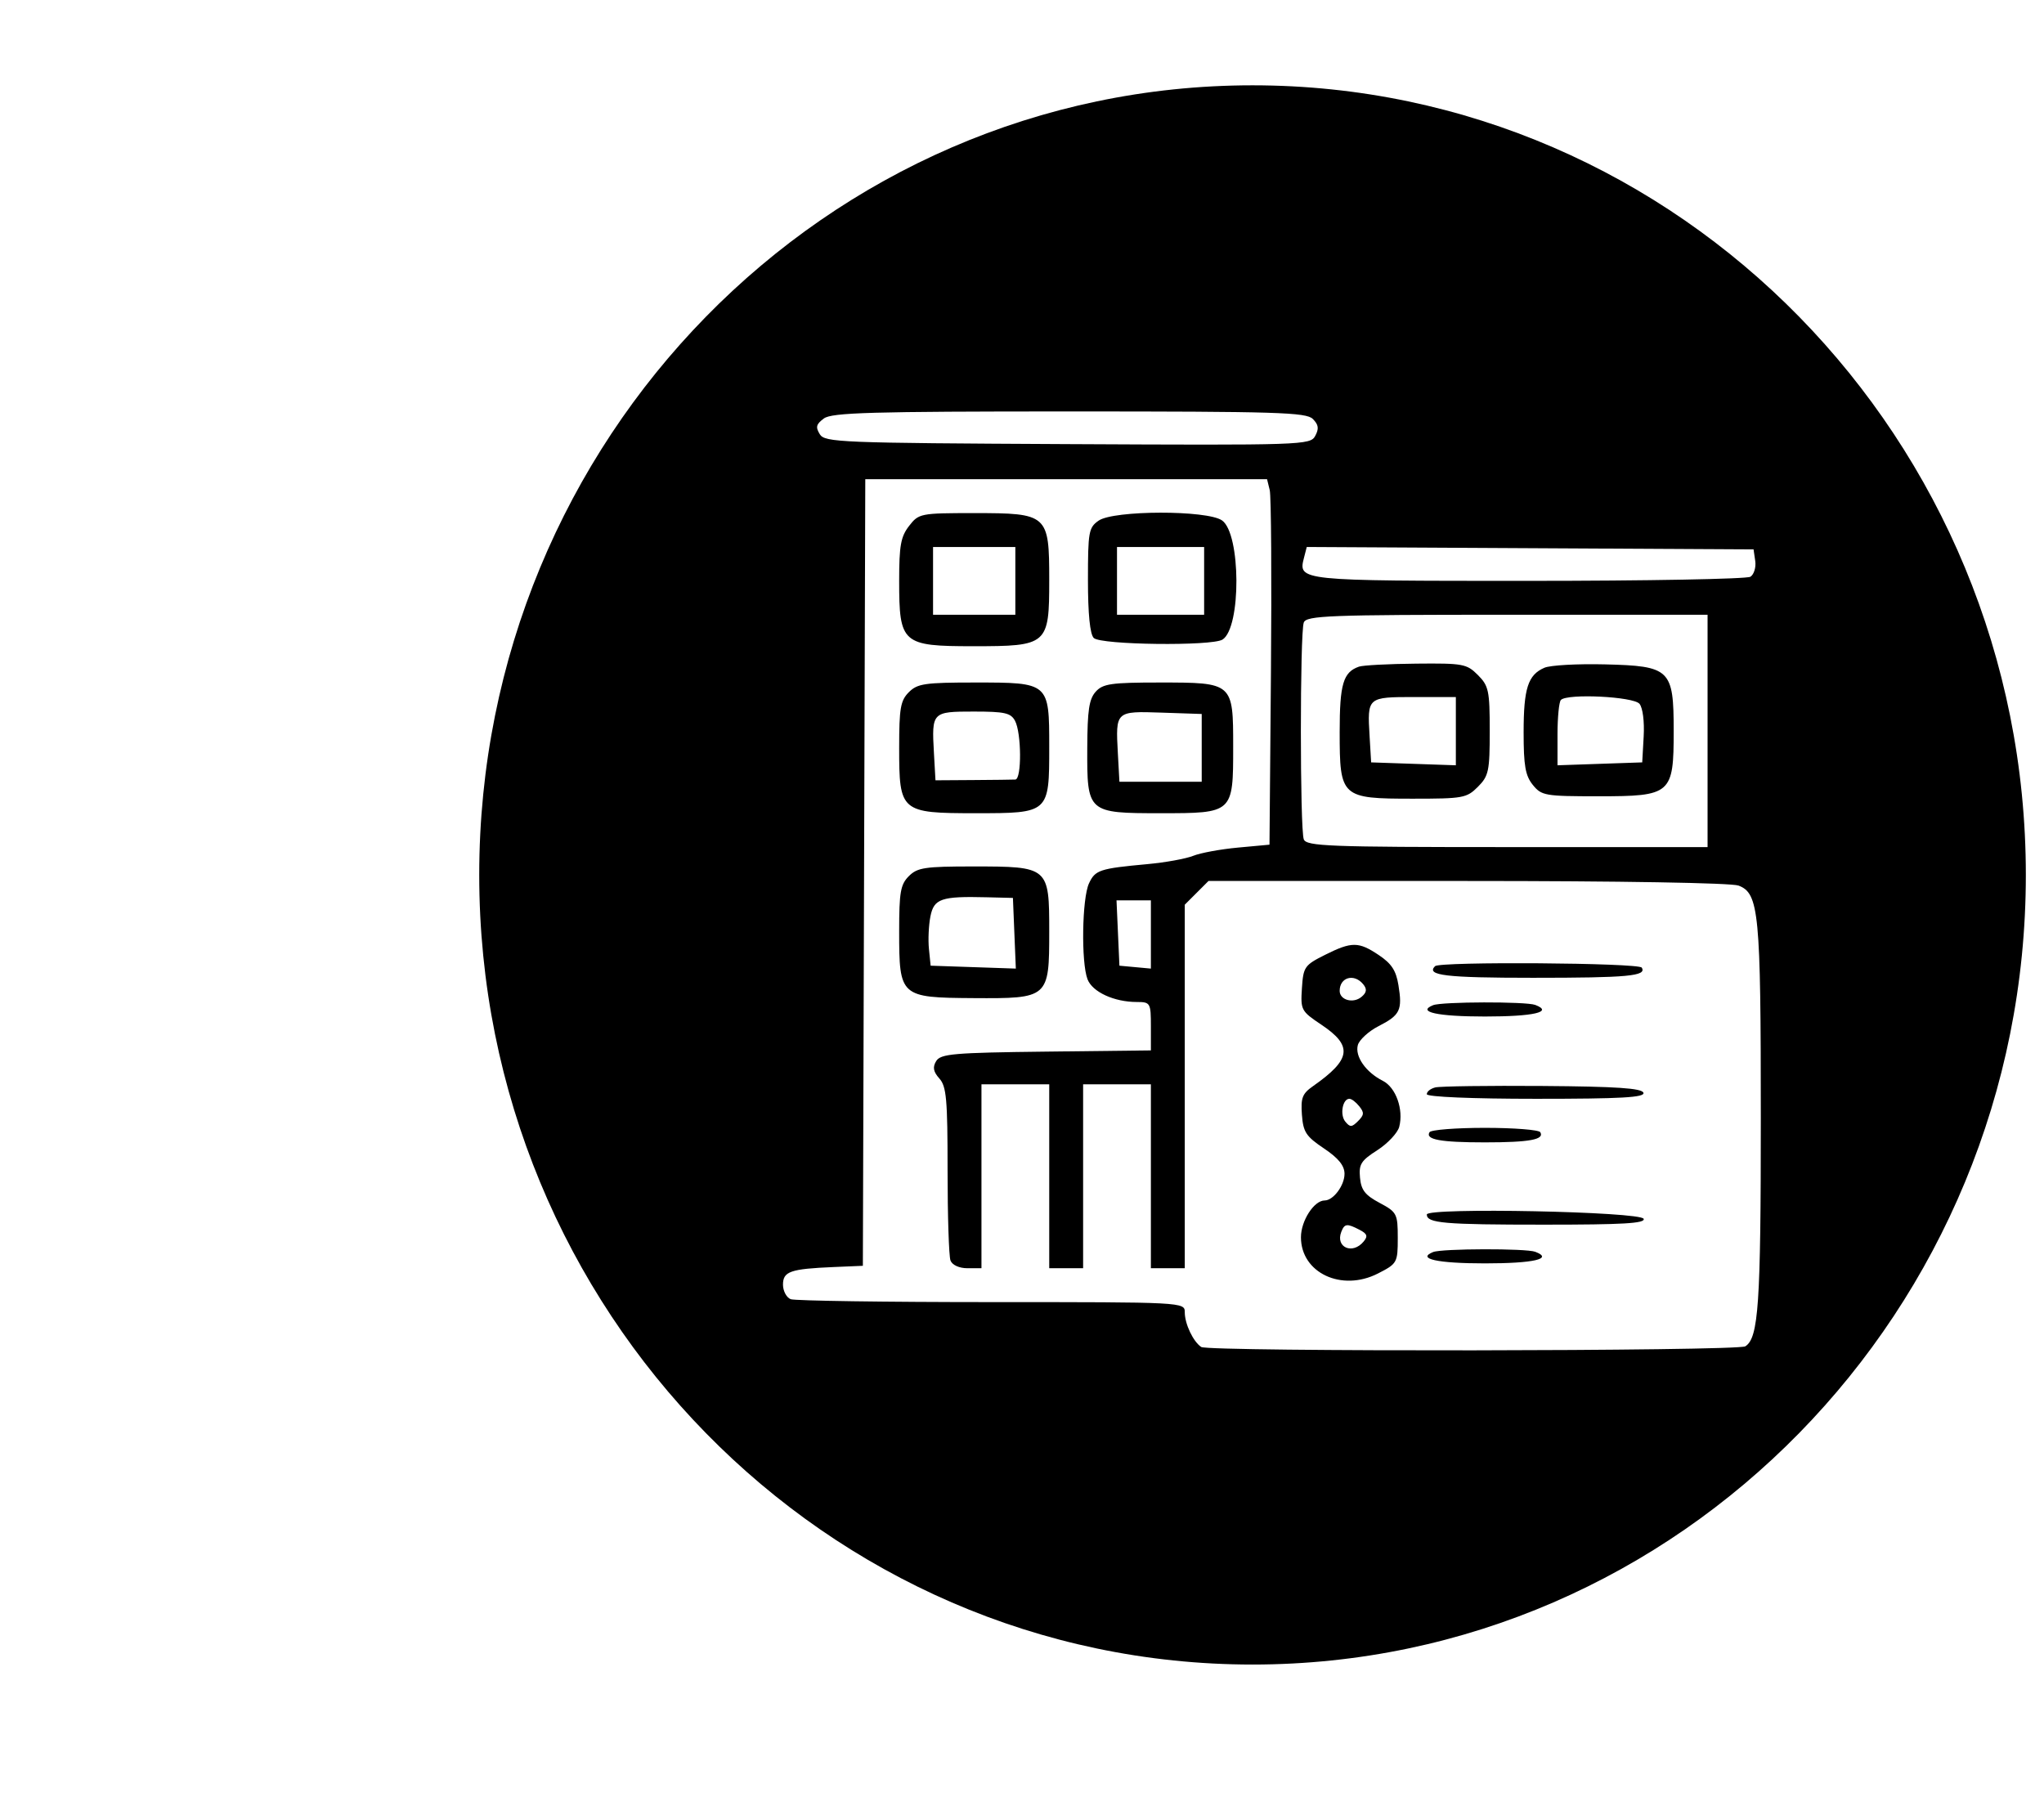
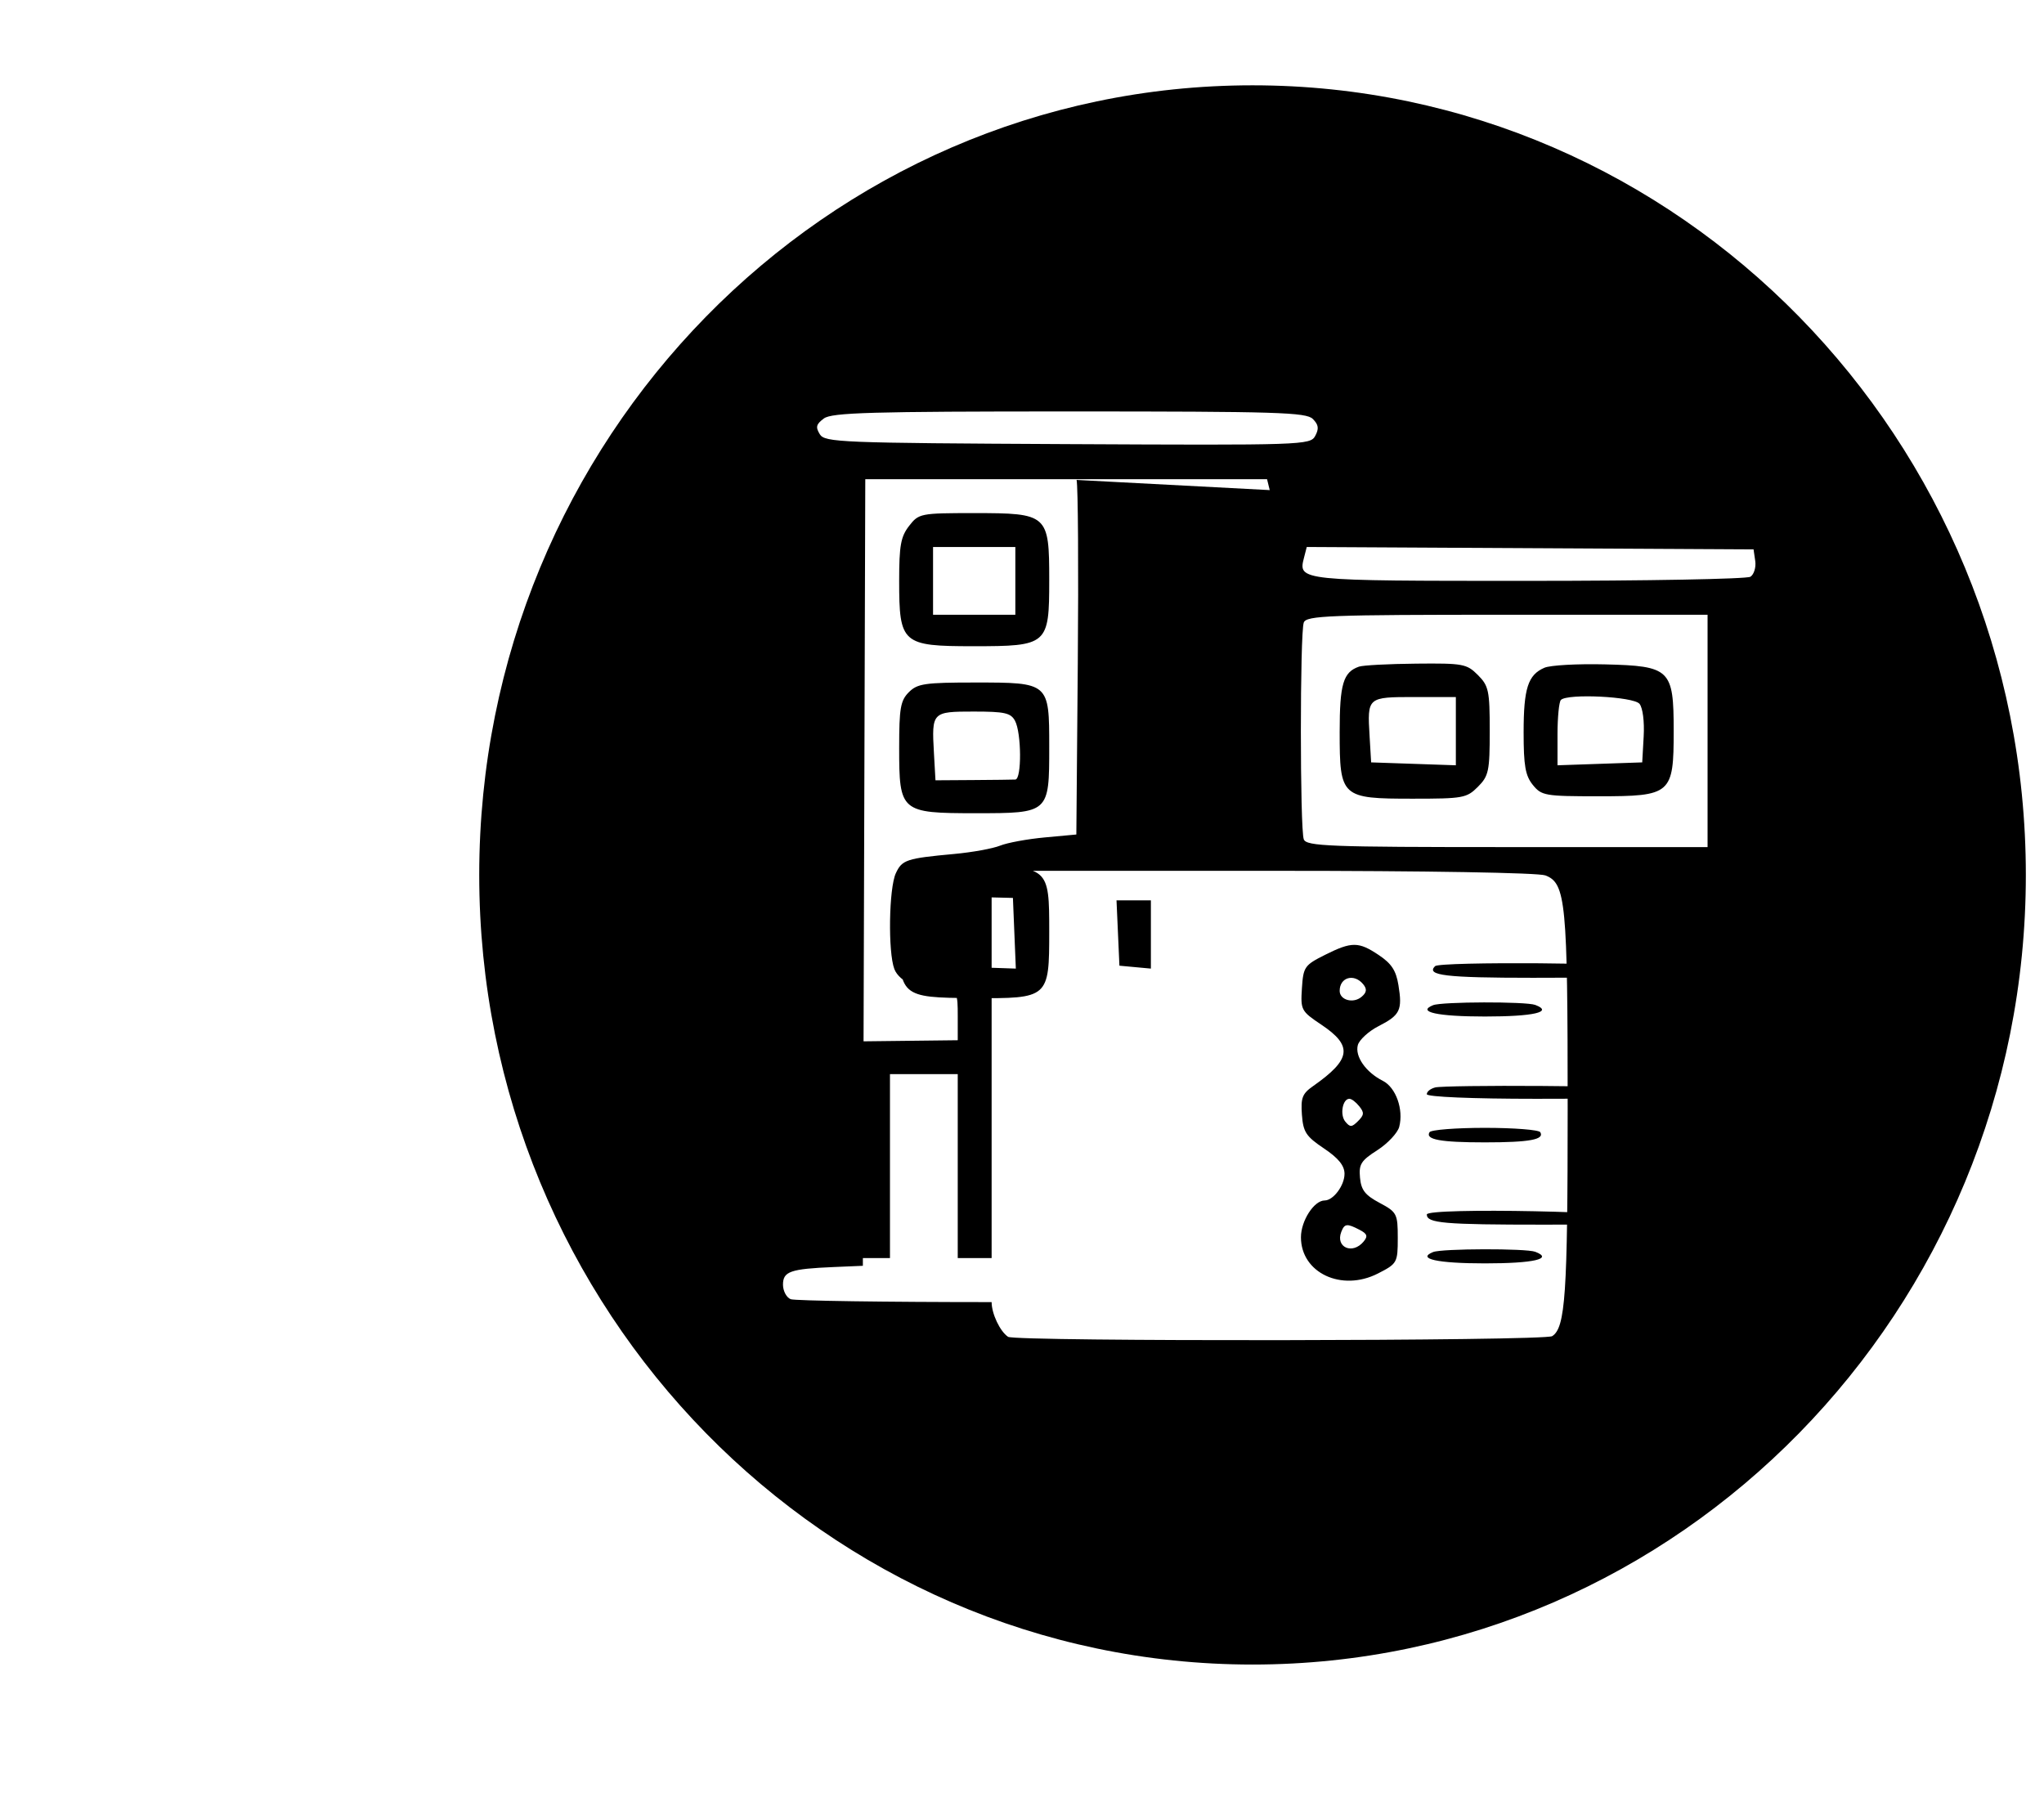
<svg xmlns="http://www.w3.org/2000/svg" version="1.1" viewBox="-10 0 1126 1000">
  <g transform="matrix(1 0 0 -1 0 800)">
-     <path fill="currentColor" d="M254 318c0 240 191 435 426 435s426 -195 426 -435s-191 -435 -426 -435s-426 195 -426 435zM840.8 432.14c3.247 1.398 18.134 2.227 33.334 1.854c36 -0.882 37.866 -2.689 37.866 -36.661c0 -34.839 -1.333 -36 -41.333 -36 c-29.601 0 -31.46 0.321 -36.267 6.267c-4.113 5.088 -5.067 10.534 -5.067 28.934c0 24.267 2.394 31.697 11.467 35.606zM893.161 412.267c-3.327 4 -39.639 5.789 -43.295 2.134c-1.021 -1.021 -1.866 -9.601 -1.866 -18.934 v-17.066l23.333 0.8l23.334 0.8l0.8 14.267c0.464 8.267 -0.506 15.837 -2.306 18zM738.667 432.752c2.213 0.765 16.267 1.5 31.467 1.648c25.866 0.251 27.847 -0.114 34 -6.267 c5.959 -5.959 6.533 -8.667 6.533 -30.801c0 -22.133 -0.574 -24.841 -6.533 -30.8c-6.178 -6.177 -8.134 -6.533 -35.867 -6.533c-39.467 0 -40.267 0.731 -40.267 36.8c0 26.4 1.939 32.937 10.667 35.952zM792 397.2v18.8 h-22.667c-26.133 0 -26.133 0 -24.852 -21.6l0.853 -14.4l23.334 -0.8l23.333 -0.8v18.8zM779.467 110.244c4.832 1.951 51.2 2.067 56.267 0.142c10.16 -3.862 -0.8 -6.386 -27.733 -6.386 c-26.134 0 -37.72 2.535 -28.533 6.244zM776 130.934c0 3.973 118.135 1.6 119.468 -2.4c0.832 -2.499 -11.201 -3.2 -54.935 -3.2c-55.2 0 -64.533 0.811 -64.533 5.601zM777.493 176.267 c0.793 1.321 14.507 2.4 30.507 2.4s29.714 -1.079 30.507 -2.4c2.434 -4.057 -5.974 -5.6 -30.507 -5.6s-32.94 1.543 -30.507 5.6zM780.667 200.934c2.562 0.658 29.199 1.02 59.066 0.8 c40.8 -0.3 54.7 -1.233 55.6 -3.733c0.935 -2.596 -12.133 -3.333 -59.066 -3.333c-35.2 0 -60.267 1.054 -60.267 2.533c0 1.447 2 3.048 4.667 3.733zM779.467 246.244c4.832 1.951 51.2 2.067 56.267 0.142 c10.16 -3.862 -0.8 -6.386 -27.733 -6.386c-26.134 0 -37.72 2.535 -28.533 6.244zM780.533 267.733c2.637 2.637 112.235 1.866 113.88 -0.8c2.858 -4.636 -7.479 -5.601 -60.013 -5.601 c-48 0 -58.965 1.303 -53.867 6.4zM720 274c14.667 7.333 18.426 7.31 29.6 -0.186c6.975 -4.678 9.459 -8.481 10.765 -16.481c2.265 -13.866 0.955 -16.559 -11.031 -22.688 c-5.333 -2.728 -10.538 -7.496 -11.329 -10.379c-1.706 -6.222 4.396 -14.966 13.729 -19.673c7.234 -3.649 11.571 -15.794 9.066 -25.394c-0.861 -3.303 -6.399 -9.211 -12 -12.8 c-9.066 -5.812 -10.297 -7.761 -9.6 -15.2c0.64 -6.827 2.8 -9.601 10.8 -13.867c9.523 -5.079 10 -6 10 -19.333c0 -13.6 -0.312 -14.159 -10.934 -19.576c-20 -10.2 -42.399 0.354 -42.399 19.977 c0 9.066 7.221 20.267 13.066 20.267c4.771 0 10.934 8.267 10.934 14.666c0 4.518 -3.334 8.636 -11.334 14c-9.866 6.617 -11.437 9.016 -12.133 18.533c-0.684 9.334 0.215 11.645 6.133 15.793 c21.067 14.763 22.055 22.14 4.533 33.866c-11.097 7.427 -11.44 8.074 -10.666 20.074c0.757 11.733 1.445 12.723 12.8 18.4zM740.889 257.866c-5.012 6.016 -12.889 3.733 -12.889 -3.732c0 -5.067 7.44 -7.134 12 -3.334 c2.934 2.444 3.17 4.329 0.889 7.066zM738.8 190.533c-1.936 2.4 -4.228 4.134 -5.467 4.134c-3.733 0 -5.32 -8.801 -2.26 -12.533c2.652 -3.236 3.594 -3.2 7.061 0.267 c3.354 3.354 3.462 4.666 0.666 8.133zM738.934 122.507c-6.934 3.605 -8.274 3.448 -10.054 -1.174c-3.286 -8.533 6.214 -12.656 12.289 -5.333c2.479 2.986 2.031 4.288 -2.235 6.507zM490.667 317.333 c4.72 4.72 8.8 5.334 35.467 5.334c41.6 0 41.866 -0.228 41.866 -35.733c0 -36.831 -0.267 -37.065 -41.866 -36.797c-40.268 0.26 -40.801 0.741 -40.801 36.797c0 21.6 0.738 25.804 5.334 30.399zM548.8 285.866 l-0.8 19.467l-14.667 0.362c-24.8 0.612 -28.826 -0.761 -30.773 -10.495c-0.969 -4.847 -1.34 -12.934 -0.826 -18l0.934 -9.2l23.467 -0.8l23.466 -0.8zM593.6 418.934 c3.942 4.405 8.534 5.066 35.2 5.066c40.533 0 40.533 0 40.533 -35.467c0 -36.533 0 -36.533 -40 -36.533c-40.267 0 -40.532 0.237 -40.378 36c0.09 20.8 1 26.859 4.645 30.934zM652 388v18.667l-22.134 0.746 c-25.333 0.854 -25.333 0.854 -24.061 -22.347l0.862 -15.733h22.666h22.667v18.667zM490.667 418.667c4.74 4.74 8.8 5.333 36.533 5.333c40.8 0 40.8 0 40.8 -35.467c0 -36.533 0 -36.533 -40.533 -36.533 c-41.333 0 -42.134 0.684 -42.134 36c0 21.866 0.73 26.064 5.334 30.667zM549.137 402.934c-2.335 4.323 -5.67 5.066 -22.736 5.066c-22.934 0 -23.186 -0.261 -21.924 -22.667l0.856 -15.199l20.667 0.133 c11.467 0.074 21.854 0.198 23.333 0.279c3.56 0.195 3.404 25.721 -0.196 32.388zM595.2 513.173c8.267 5.787 59.798 5.879 68 0.122c10.399 -7.3 10.61 -59.097 0.267 -65.633 c-5.867 -3.707 -67.107 -2.955 -70.934 0.871c-2.084 2.084 -3.2 13.2 -3.2 31.867c0 26.666 0.409 28.953 5.867 32.773zM653.333 480v18.667h-24h-24v-18.667v-18.667h24h24v18.667zM490.8 510.267 c5.323 6.881 6.267 7.066 35.867 7.066c40.533 0 41.333 -0.712 41.333 -36.8c0 -35.835 -0.8 -36.533 -41.866 -36.533c-39.2 0 -40.801 1.412 -40.801 36c0 19.467 0.88 24.337 5.467 30.267zM549.333 480v18.667h-22.666 h-22.667v-18.667v-18.667h22.667h22.666v18.667zM713.2 569.2c-3.646 3.646 -19.467 4.133 -134.134 4.133c-109.066 0 -130.837 -0.622 -135.2 -3.866c-4.267 -3.173 -4.673 -4.729 -2.267 -8.667 c2.758 -4.513 10.934 -4.84 136.534 -5.467c129.866 -0.647 133.678 -0.521 136.399 4.533c2.154 4 1.847 6.154 -1.333 9.334zM689.467 530l-1.467 6h-110.667h-110.666l-0.667 -216.667l-0.667 -216.666l-16 -0.679 c-24 -1.019 -28 -2.407 -28 -9.722c0 -3.467 1.956 -7.133 4.267 -8c2.342 -0.878 52.267 -1.6 110.667 -1.6c105.867 0 106.4 -0.028 106.4 -5.601c0 -6.399 4.626 -16.155 9.066 -19.121 c4.045 -2.701 295.467 -2.346 299.733 0.365c7.284 4.629 8.533 23.023 8.533 125.689c0 113.333 -1.007 123.85 -12.267 128.132c-3.926 1.492 -65.333 2.535 -149.333 2.535h-142.667l-6.533 -6.533l-6.533 -6.534v-100.133v-100.134 h-9.334h-9.333v50.667v50.667h-18.667h-18.666v-50.667v-50.667h-9.334h-9.333v50.667v50.667h-18.667h-18.666v-50.667v-50.667h-7.733c-4.533 0 -8.396 1.766 -9.334 4.267c-0.882 2.353 -1.6 24.667 -1.6 49.733 c0 39.2 -0.625 46.165 -4.533 50.533c-3.341 3.733 -3.797 6.26 -1.733 9.601c2.47 3.999 9.6 4.611 60.533 5.2l57.733 0.666v13.334c0 12.8 -0.31 13.333 -7.733 13.333c-12.533 0 -24.507 5.521 -27.183 12.533 c-3.562 9.333 -3.022 44.533 0.809 52.8c3.431 7.402 5.841 8.196 32.241 10.624c9.866 0.907 21.149 2.956 25.199 4.576c4.062 1.625 15.067 3.647 24.667 4.533l17.333 1.601l0.801 94.666 c0.439 52 0.139 97.371 -0.667 100.667zM956.934 490.934l-0.934 6.399l-123.066 0.667l-123.067 0.667l-1.508 -5.867c-3.292 -12.8 -3.292 -12.8 123.375 -12.8c65.333 0 120.556 1.021 122.533 2.267 c1.95 1.228 3.172 5.2 2.667 8.667zM930.667 397.333v64h-110.4c-98.133 0 -110.582 -0.474 -112.035 -4.267c-2.147 -5.6 -2.147 -113.866 0 -119.467c1.453 -3.792 13.902 -4.267 112.035 -4.267h110.4v64zM624 285.2v18.8h-9.467 h-9.467l0.8 -18l0.801 -18l8.666 -0.8l8.667 -0.8v18.8z" />
+     <path fill="currentColor" d="M254 318c0 240 191 435 426 435s426 -195 426 -435s-191 -435 -426 -435s-426 195 -426 435zM840.8 432.14c3.247 1.398 18.134 2.227 33.334 1.854c36 -0.882 37.866 -2.689 37.866 -36.661c0 -34.839 -1.333 -36 -41.333 -36 c-29.601 0 -31.46 0.321 -36.267 6.267c-4.113 5.088 -5.067 10.534 -5.067 28.934c0 24.267 2.394 31.697 11.467 35.606zM893.161 412.267c-3.327 4 -39.639 5.789 -43.295 2.134c-1.021 -1.021 -1.866 -9.601 -1.866 -18.934 v-17.066l23.333 0.8l23.334 0.8l0.8 14.267c0.464 8.267 -0.506 15.837 -2.306 18zM738.667 432.752c2.213 0.765 16.267 1.5 31.467 1.648c25.866 0.251 27.847 -0.114 34 -6.267 c5.959 -5.959 6.533 -8.667 6.533 -30.801c0 -22.133 -0.574 -24.841 -6.533 -30.8c-6.178 -6.177 -8.134 -6.533 -35.867 -6.533c-39.467 0 -40.267 0.731 -40.267 36.8c0 26.4 1.939 32.937 10.667 35.952zM792 397.2v18.8 h-22.667c-26.133 0 -26.133 0 -24.852 -21.6l0.853 -14.4l23.334 -0.8l23.333 -0.8v18.8zM779.467 110.244c4.832 1.951 51.2 2.067 56.267 0.142c10.16 -3.862 -0.8 -6.386 -27.733 -6.386 c-26.134 0 -37.72 2.535 -28.533 6.244zM776 130.934c0 3.973 118.135 1.6 119.468 -2.4c0.832 -2.499 -11.201 -3.2 -54.935 -3.2c-55.2 0 -64.533 0.811 -64.533 5.601zM777.493 176.267 c0.793 1.321 14.507 2.4 30.507 2.4s29.714 -1.079 30.507 -2.4c2.434 -4.057 -5.974 -5.6 -30.507 -5.6s-32.94 1.543 -30.507 5.6zM780.667 200.934c2.562 0.658 29.199 1.02 59.066 0.8 c40.8 -0.3 54.7 -1.233 55.6 -3.733c0.935 -2.596 -12.133 -3.333 -59.066 -3.333c-35.2 0 -60.267 1.054 -60.267 2.533c0 1.447 2 3.048 4.667 3.733zM779.467 246.244c4.832 1.951 51.2 2.067 56.267 0.142 c10.16 -3.862 -0.8 -6.386 -27.733 -6.386c-26.134 0 -37.72 2.535 -28.533 6.244zM780.533 267.733c2.637 2.637 112.235 1.866 113.88 -0.8c2.858 -4.636 -7.479 -5.601 -60.013 -5.601 c-48 0 -58.965 1.303 -53.867 6.4zM720 274c14.667 7.333 18.426 7.31 29.6 -0.186c6.975 -4.678 9.459 -8.481 10.765 -16.481c2.265 -13.866 0.955 -16.559 -11.031 -22.688 c-5.333 -2.728 -10.538 -7.496 -11.329 -10.379c-1.706 -6.222 4.396 -14.966 13.729 -19.673c7.234 -3.649 11.571 -15.794 9.066 -25.394c-0.861 -3.303 -6.399 -9.211 -12 -12.8 c-9.066 -5.812 -10.297 -7.761 -9.6 -15.2c0.64 -6.827 2.8 -9.601 10.8 -13.867c9.523 -5.079 10 -6 10 -19.333c0 -13.6 -0.312 -14.159 -10.934 -19.576c-20 -10.2 -42.399 0.354 -42.399 19.977 c0 9.066 7.221 20.267 13.066 20.267c4.771 0 10.934 8.267 10.934 14.666c0 4.518 -3.334 8.636 -11.334 14c-9.866 6.617 -11.437 9.016 -12.133 18.533c-0.684 9.334 0.215 11.645 6.133 15.793 c21.067 14.763 22.055 22.14 4.533 33.866c-11.097 7.427 -11.44 8.074 -10.666 20.074c0.757 11.733 1.445 12.723 12.8 18.4zM740.889 257.866c-5.012 6.016 -12.889 3.733 -12.889 -3.732c0 -5.067 7.44 -7.134 12 -3.334 c2.934 2.444 3.17 4.329 0.889 7.066zM738.8 190.533c-1.936 2.4 -4.228 4.134 -5.467 4.134c-3.733 0 -5.32 -8.801 -2.26 -12.533c2.652 -3.236 3.594 -3.2 7.061 0.267 c3.354 3.354 3.462 4.666 0.666 8.133zM738.934 122.507c-6.934 3.605 -8.274 3.448 -10.054 -1.174c-3.286 -8.533 6.214 -12.656 12.289 -5.333c2.479 2.986 2.031 4.288 -2.235 6.507zM490.667 317.333 c4.72 4.72 8.8 5.334 35.467 5.334c41.6 0 41.866 -0.228 41.866 -35.733c0 -36.831 -0.267 -37.065 -41.866 -36.797c-40.268 0.26 -40.801 0.741 -40.801 36.797c0 21.6 0.738 25.804 5.334 30.399zM548.8 285.866 l-0.8 19.467l-14.667 0.362c-24.8 0.612 -28.826 -0.761 -30.773 -10.495c-0.969 -4.847 -1.34 -12.934 -0.826 -18l0.934 -9.2l23.467 -0.8l23.466 -0.8zM593.6 418.934 c3.942 4.405 8.534 5.066 35.2 5.066c40.533 0 40.533 0 40.533 -35.467c0 -36.533 0 -36.533 -40 -36.533c-40.267 0 -40.532 0.237 -40.378 36c0.09 20.8 1 26.859 4.645 30.934zM652 388v18.667l-22.134 0.746 c-25.333 0.854 -25.333 0.854 -24.061 -22.347l0.862 -15.733h22.666h22.667v18.667zM490.667 418.667c4.74 4.74 8.8 5.333 36.533 5.333c40.8 0 40.8 0 40.8 -35.467c0 -36.533 0 -36.533 -40.533 -36.533 c-41.333 0 -42.134 0.684 -42.134 36c0 21.866 0.73 26.064 5.334 30.667zM549.137 402.934c-2.335 4.323 -5.67 5.066 -22.736 5.066c-22.934 0 -23.186 -0.261 -21.924 -22.667l0.856 -15.199l20.667 0.133 c11.467 0.074 21.854 0.198 23.333 0.279c3.56 0.195 3.404 25.721 -0.196 32.388zM595.2 513.173c8.267 5.787 59.798 5.879 68 0.122c10.399 -7.3 10.61 -59.097 0.267 -65.633 c-5.867 -3.707 -67.107 -2.955 -70.934 0.871c-2.084 2.084 -3.2 13.2 -3.2 31.867c0 26.666 0.409 28.953 5.867 32.773zM653.333 480v18.667h-24h-24v-18.667v-18.667h24h24v18.667zM490.8 510.267 c5.323 6.881 6.267 7.066 35.867 7.066c40.533 0 41.333 -0.712 41.333 -36.8c0 -35.835 -0.8 -36.533 -41.866 -36.533c-39.2 0 -40.801 1.412 -40.801 36c0 19.467 0.88 24.337 5.467 30.267zM549.333 480v18.667h-22.666 h-22.667v-18.667v-18.667h22.667h22.666v18.667zM713.2 569.2c-3.646 3.646 -19.467 4.133 -134.134 4.133c-109.066 0 -130.837 -0.622 -135.2 -3.866c-4.267 -3.173 -4.673 -4.729 -2.267 -8.667 c2.758 -4.513 10.934 -4.84 136.534 -5.467c129.866 -0.647 133.678 -0.521 136.399 4.533c2.154 4 1.847 6.154 -1.333 9.334zM689.467 530l-1.467 6h-110.667h-110.666l-0.667 -216.667l-0.667 -216.666l-16 -0.679 c-24 -1.019 -28 -2.407 -28 -9.722c0 -3.467 1.956 -7.133 4.267 -8c2.342 -0.878 52.267 -1.6 110.667 -1.6c0 -6.399 4.626 -16.155 9.066 -19.121 c4.045 -2.701 295.467 -2.346 299.733 0.365c7.284 4.629 8.533 23.023 8.533 125.689c0 113.333 -1.007 123.85 -12.267 128.132c-3.926 1.492 -65.333 2.535 -149.333 2.535h-142.667l-6.533 -6.533l-6.533 -6.534v-100.133v-100.134 h-9.334h-9.333v50.667v50.667h-18.667h-18.666v-50.667v-50.667h-9.334h-9.333v50.667v50.667h-18.667h-18.666v-50.667v-50.667h-7.733c-4.533 0 -8.396 1.766 -9.334 4.267c-0.882 2.353 -1.6 24.667 -1.6 49.733 c0 39.2 -0.625 46.165 -4.533 50.533c-3.341 3.733 -3.797 6.26 -1.733 9.601c2.47 3.999 9.6 4.611 60.533 5.2l57.733 0.666v13.334c0 12.8 -0.31 13.333 -7.733 13.333c-12.533 0 -24.507 5.521 -27.183 12.533 c-3.562 9.333 -3.022 44.533 0.809 52.8c3.431 7.402 5.841 8.196 32.241 10.624c9.866 0.907 21.149 2.956 25.199 4.576c4.062 1.625 15.067 3.647 24.667 4.533l17.333 1.601l0.801 94.666 c0.439 52 0.139 97.371 -0.667 100.667zM956.934 490.934l-0.934 6.399l-123.066 0.667l-123.067 0.667l-1.508 -5.867c-3.292 -12.8 -3.292 -12.8 123.375 -12.8c65.333 0 120.556 1.021 122.533 2.267 c1.95 1.228 3.172 5.2 2.667 8.667zM930.667 397.333v64h-110.4c-98.133 0 -110.582 -0.474 -112.035 -4.267c-2.147 -5.6 -2.147 -113.866 0 -119.467c1.453 -3.792 13.902 -4.267 112.035 -4.267h110.4v64zM624 285.2v18.8h-9.467 h-9.467l0.8 -18l0.801 -18l8.666 -0.8l8.667 -0.8v18.8z" />
  </g>
</svg>